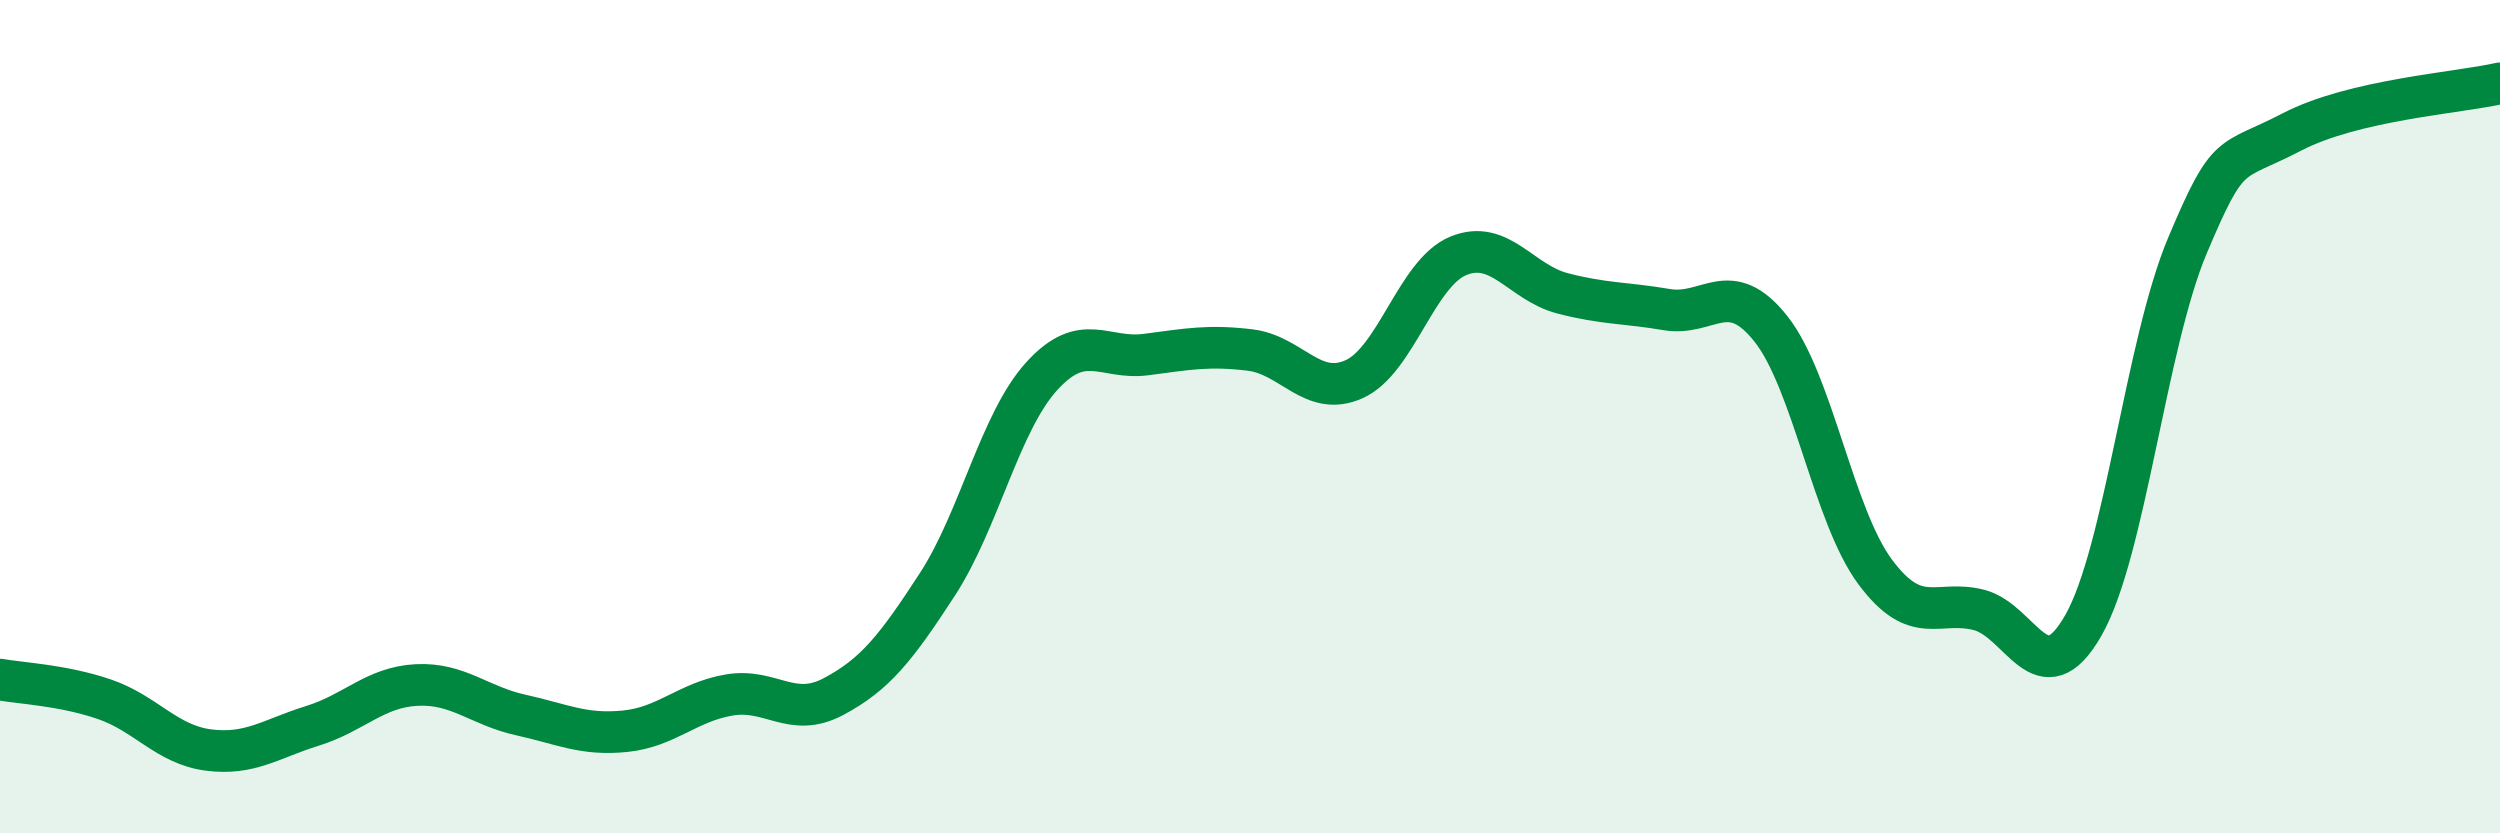
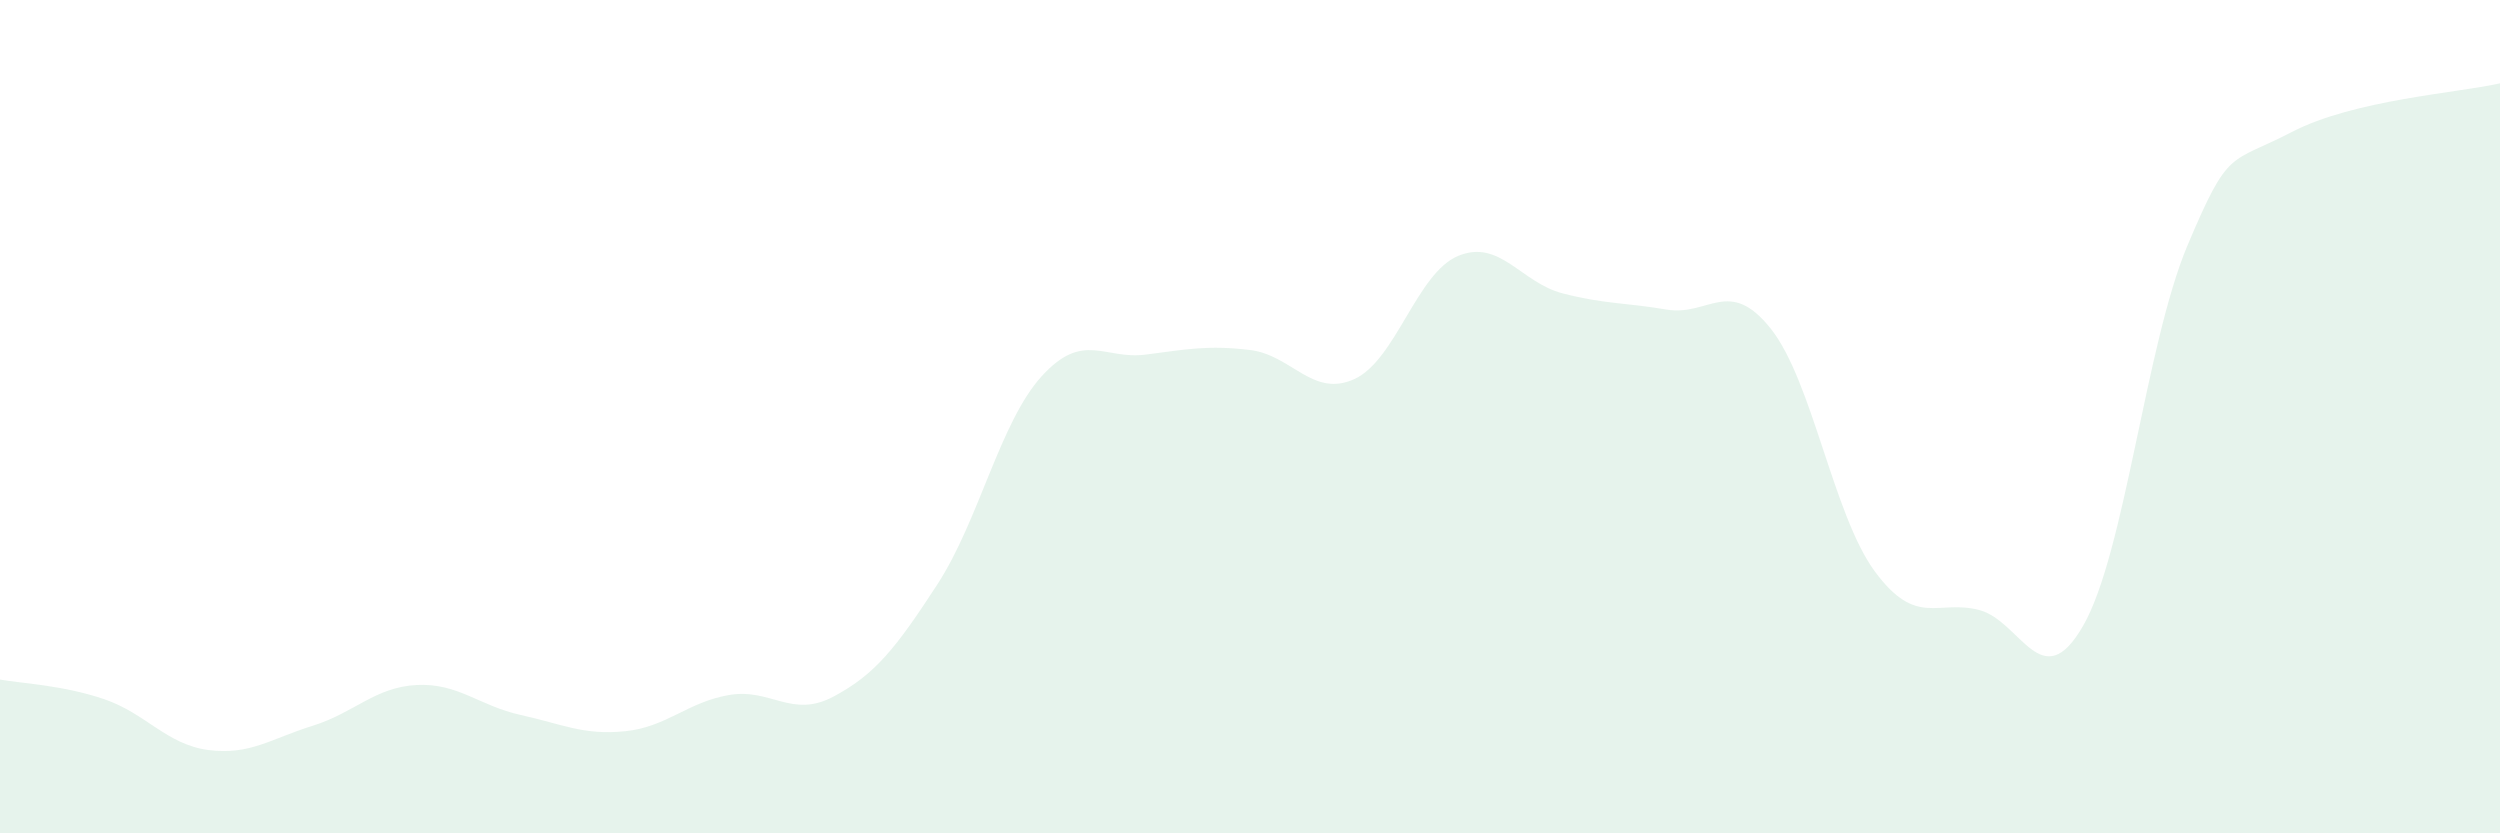
<svg xmlns="http://www.w3.org/2000/svg" width="60" height="20" viewBox="0 0 60 20">
  <path d="M 0,16.31 C 0.5,16.4 1.5,16.44 2.5,16.78 C 3.5,17.12 4,17.87 5,18 C 6,18.13 6.5,17.73 7.5,17.42 C 8.5,17.11 9,16.49 10,16.44 C 11,16.39 11.5,16.94 12.5,17.16 C 13.5,17.38 14,17.65 15,17.55 C 16,17.45 16.5,16.85 17.5,16.68 C 18.5,16.51 19,17.25 20,16.72 C 21,16.19 21.5,15.56 22.5,14.02 C 23.5,12.48 24,10.13 25,9.03 C 26,7.93 26.5,8.64 27.5,8.51 C 28.5,8.38 29,8.28 30,8.4 C 31,8.52 31.5,9.55 32.5,9.1 C 33.5,8.65 34,6.55 35,6.14 C 36,5.73 36.5,6.78 37.5,7.04 C 38.5,7.3 39,7.26 40,7.43 C 41,7.6 41.5,6.63 42.5,7.89 C 43.5,9.15 44,12.37 45,13.72 C 46,15.07 46.5,14.38 47.5,14.64 C 48.5,14.9 49,16.76 50,15.01 C 51,13.26 51.5,8.26 52.5,5.89 C 53.5,3.52 53.5,3.95 55,3.17 C 56.5,2.39 59,2.23 60,2L60 20L0 20Z" fill="#008740" opacity="0.1" stroke-linecap="round" stroke-linejoin="round" />
-   <path d="M 0,16.31 C 0.5,16.4 1.5,16.44 2.5,16.78 C 3.5,17.12 4,17.87 5,18 C 6,18.13 6.5,17.73 7.5,17.42 C 8.5,17.11 9,16.49 10,16.44 C 11,16.39 11.5,16.94 12.5,17.16 C 13.5,17.38 14,17.65 15,17.55 C 16,17.45 16.5,16.85 17.5,16.68 C 18.5,16.51 19,17.25 20,16.72 C 21,16.19 21.5,15.56 22.5,14.02 C 23.5,12.48 24,10.13 25,9.03 C 26,7.93 26.5,8.64 27.5,8.51 C 28.5,8.38 29,8.28 30,8.4 C 31,8.52 31.5,9.55 32.5,9.1 C 33.5,8.65 34,6.55 35,6.14 C 36,5.73 36.5,6.78 37.5,7.04 C 38.5,7.3 39,7.26 40,7.43 C 41,7.6 41.5,6.63 42.5,7.89 C 43.5,9.15 44,12.37 45,13.72 C 46,15.07 46.5,14.38 47.5,14.64 C 48.5,14.9 49,16.76 50,15.01 C 51,13.26 51.5,8.26 52.5,5.89 C 53.5,3.52 53.5,3.95 55,3.17 C 56.5,2.39 59,2.23 60,2" stroke="#008740" stroke-width="1" fill="none" stroke-linecap="round" stroke-linejoin="round" />
</svg>